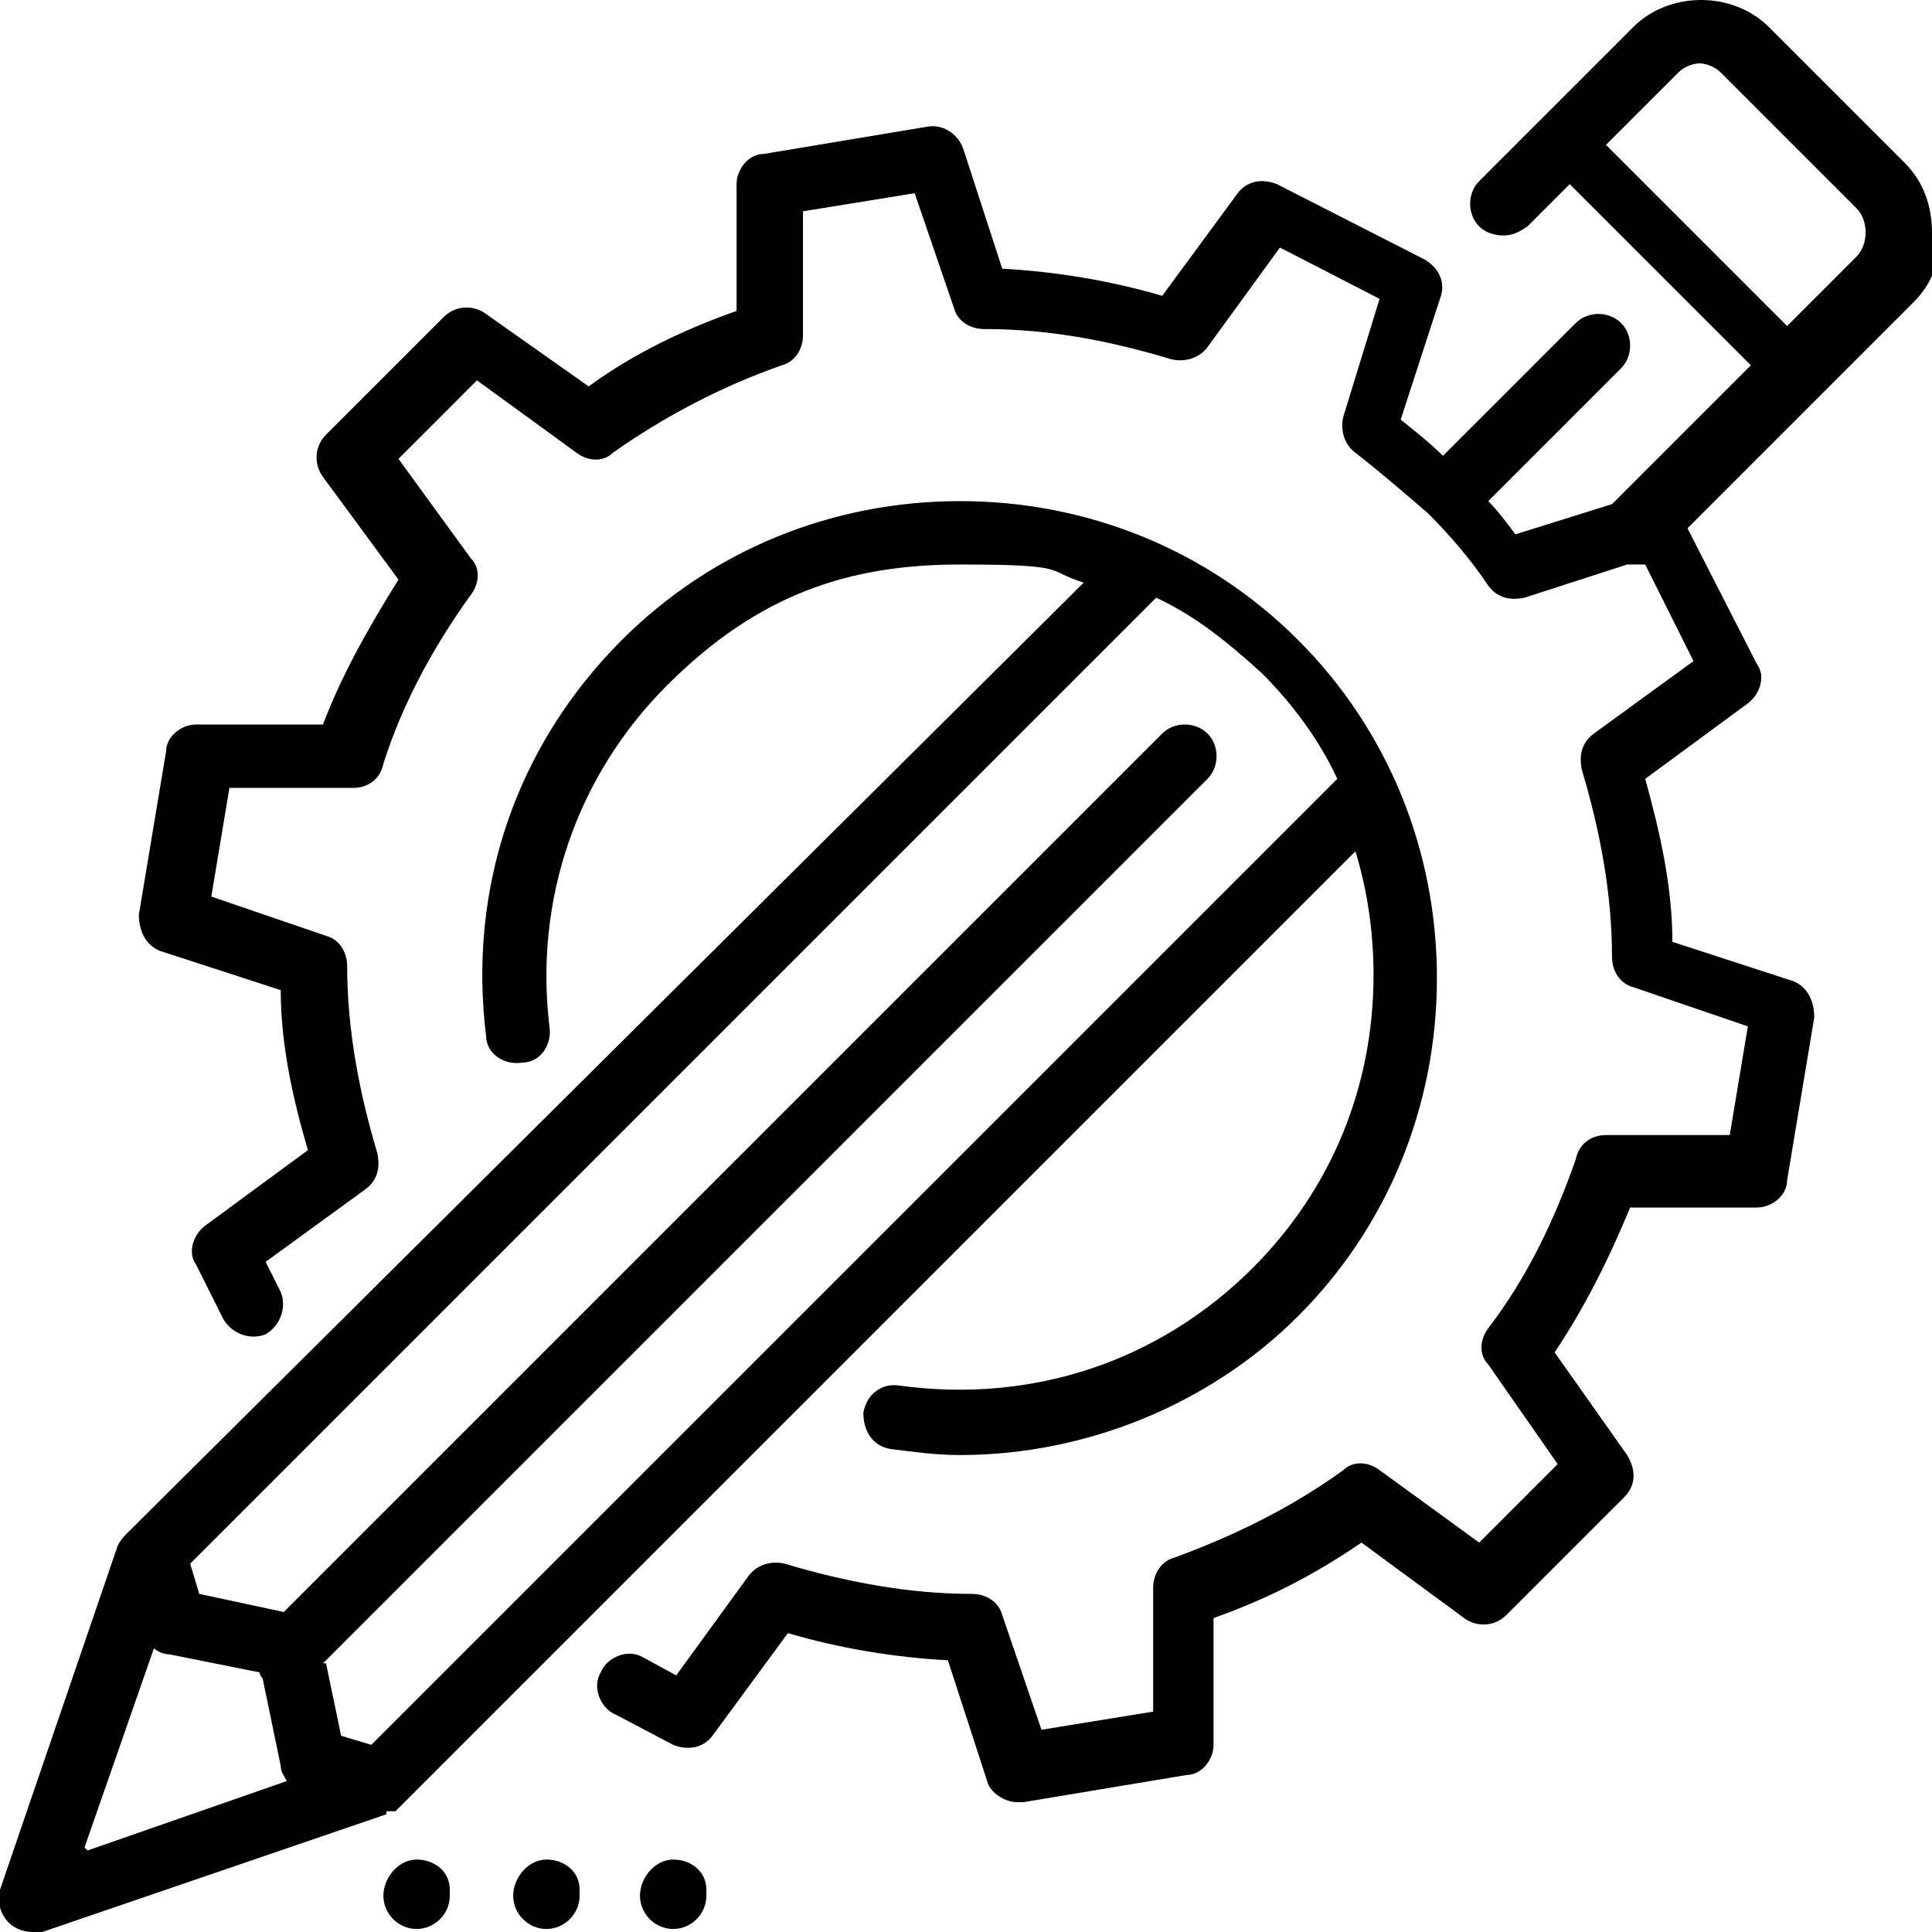
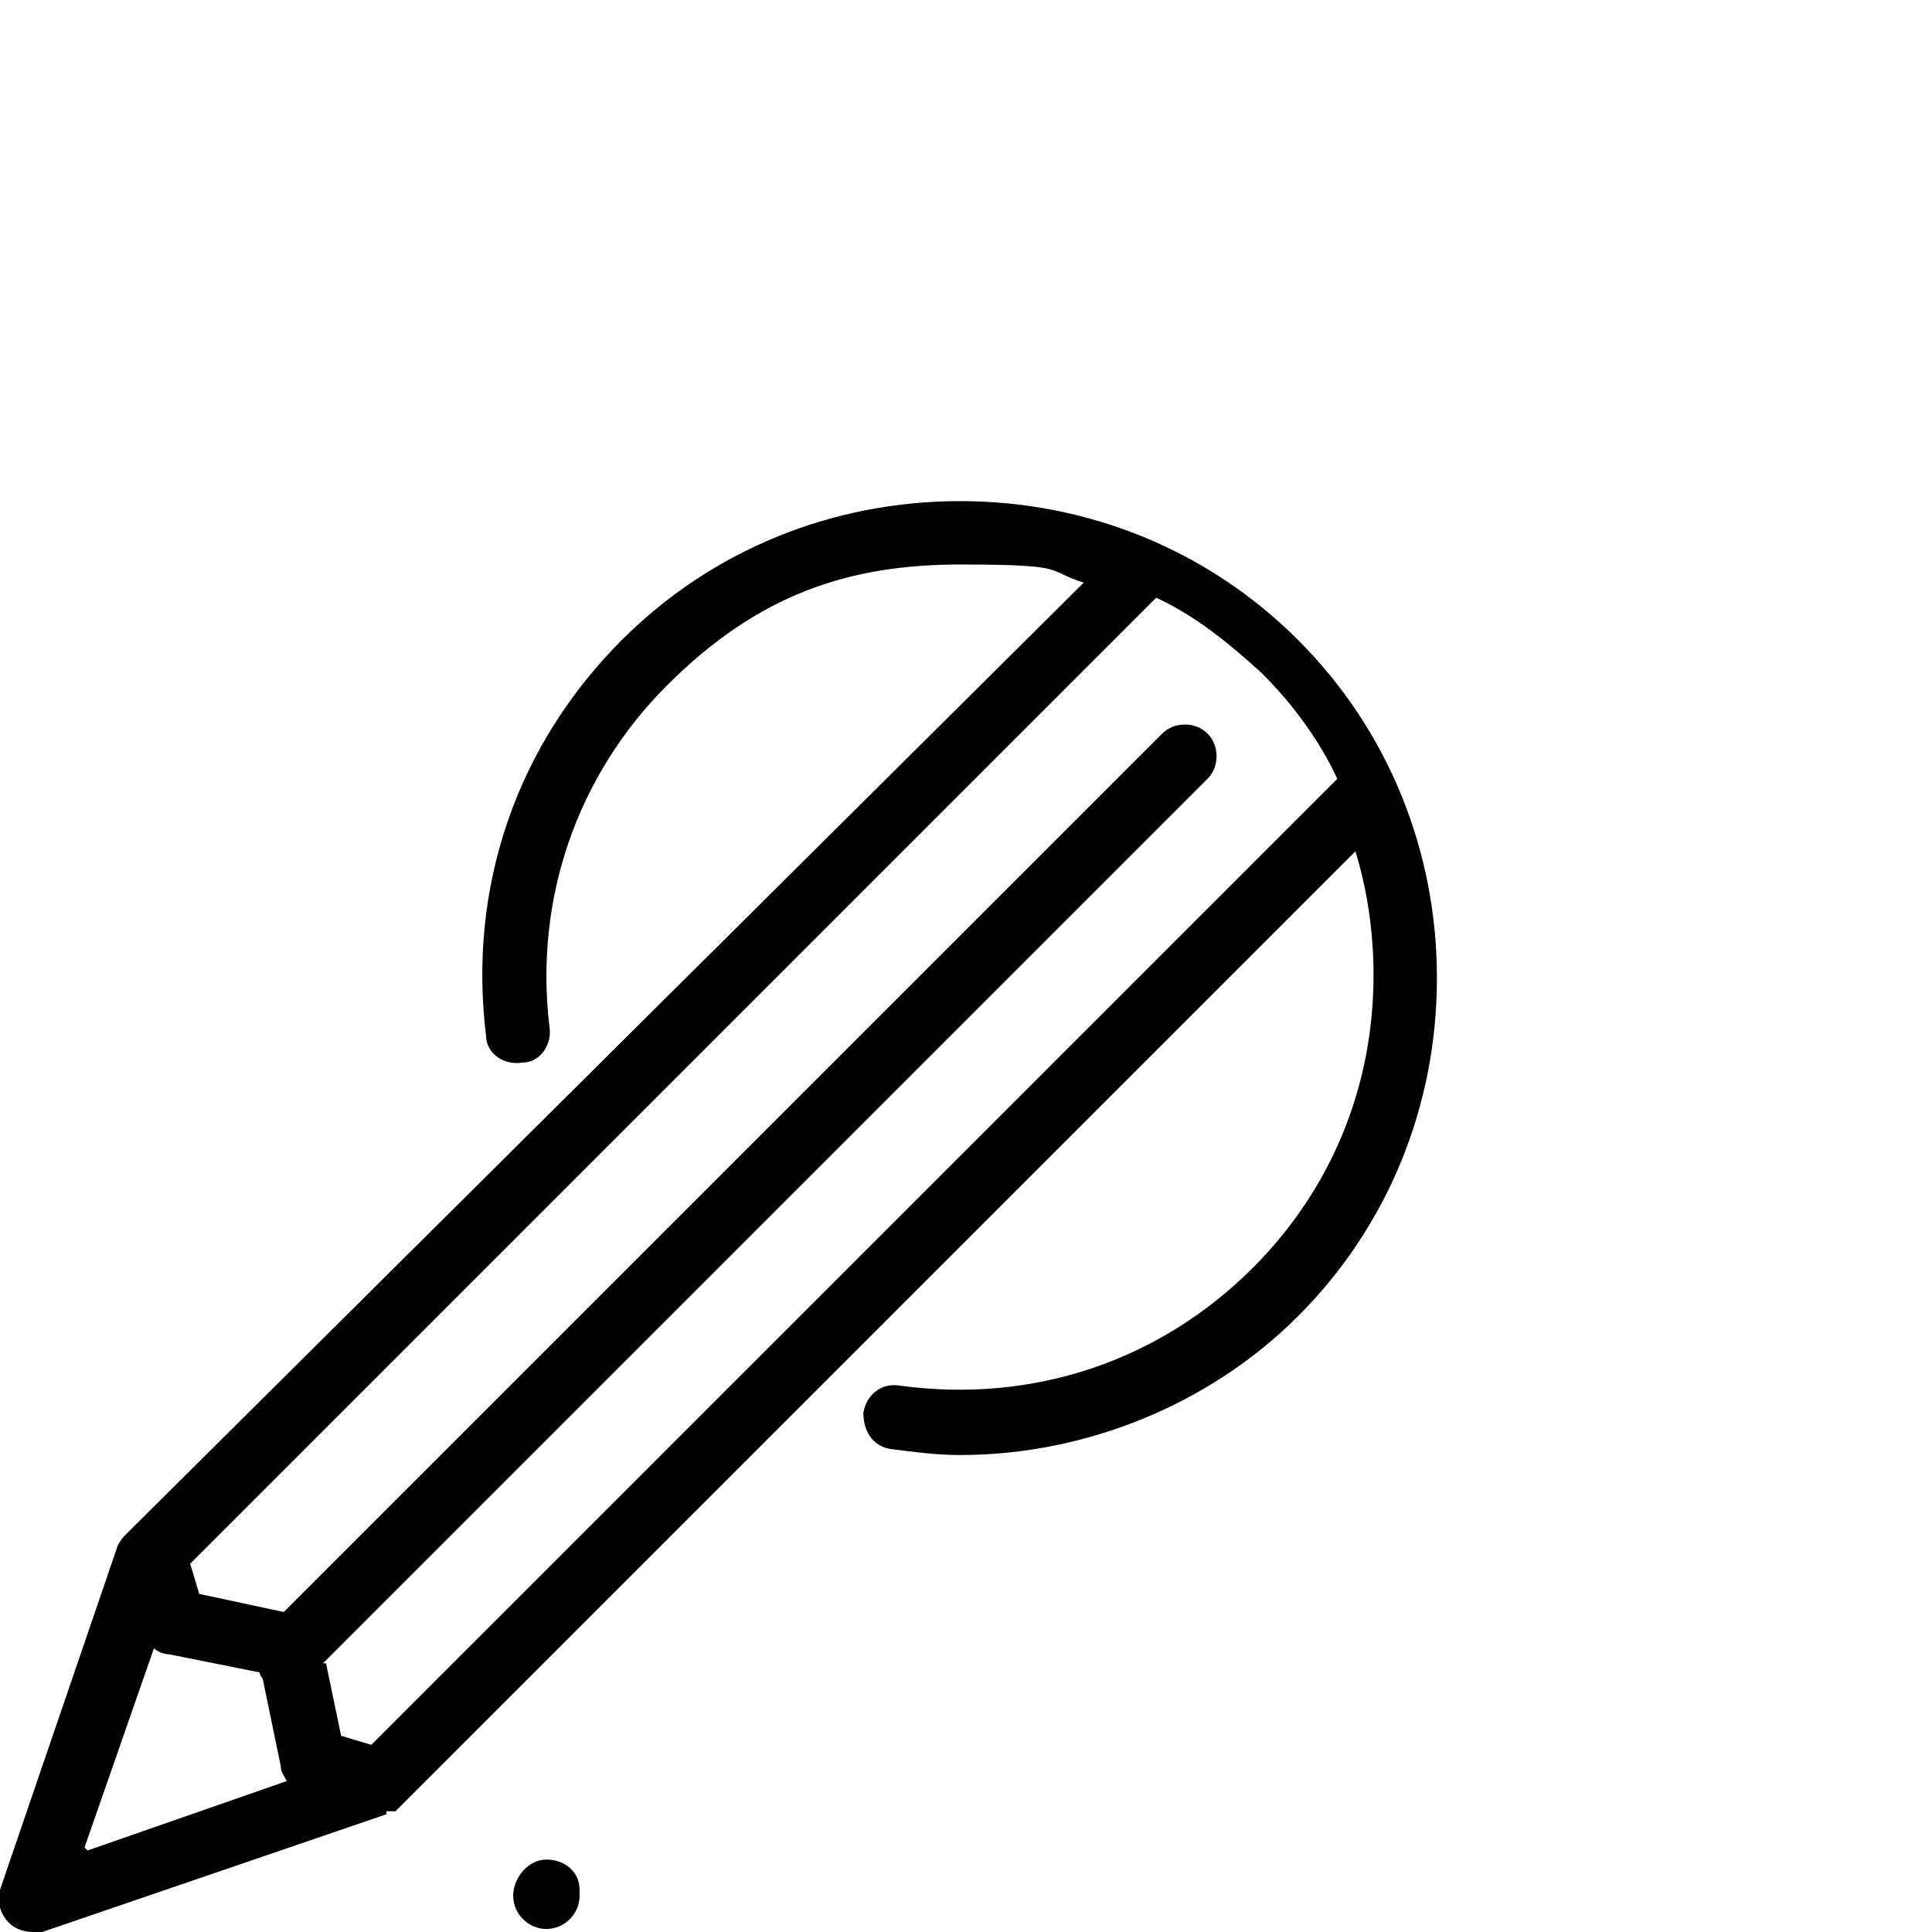
<svg xmlns="http://www.w3.org/2000/svg" id="Layer_1" version="1.1" viewBox="0 0 64 64">
-   <path d="M64,7.7c0-.9-.3-1.7-.9-2.3l-4.5-4.5c-1.2-1.2-3.3-1.2-4.5,0l-2.1,2.1-.9.9-2.1,2.1c-.4.4-.4,1.1,0,1.5.2.2.5.3.8.3s.5-.1.8-.3l1.4-1.4,6,6-4.6,4.6-3.2,1c-.3-.4-.6-.8-.9-1.1l4.4-4.4c.4-.4.4-1.1,0-1.5-.4-.4-1.1-.4-1.5,0l-4.4,4.4c-.4-.4-.9-.8-1.4-1.2l1.3-4c.2-.5,0-1-.5-1.3l-4.9-2.5c-.5-.2-1-.1-1.3.3l-2.5,3.4c-1.7-.5-3.5-.8-5.3-.9l-1.3-4c-.2-.5-.7-.8-1.2-.7l-5.4.9c-.5,0-.9.5-.9,1v4.2c-1.7.6-3.4,1.4-4.9,2.5l-3.4-2.4c-.4-.3-1-.3-1.4.1l-3.9,3.9c-.4.4-.4,1-.1,1.4l2.5,3.4c-1,1.6-1.9,3.2-2.5,4.8h-4.2c-.5,0-1,.4-1,.9l-.9,5.4c0,.5.2,1,.7,1.2l4,1.3c0,1.8.4,3.6.9,5.3l-3.4,2.5c-.4.3-.6.9-.3,1.3l.9,1.8c.3.5.9.7,1.4.5.5-.3.7-.9.5-1.4l-.5-1,3.3-2.4c.4-.3.5-.7.4-1.2-.6-2-1-4.1-1-6.2,0-.5-.3-.9-.7-1l-3.8-1.3.6-3.6h4.1c.5,0,.9-.3,1-.8.6-1.9,1.6-3.8,2.9-5.6.3-.4.3-.9,0-1.2l-2.4-3.3,2.6-2.6,3.3,2.4c.4.3.9.3,1.2,0,1.7-1.2,3.6-2.2,5.6-2.9.4-.1.7-.5.7-1v-4.1s3.7-.6,3.7-.6l1.3,3.8c.1.4.5.7,1,.7,2.2,0,4.2.4,6.2,1,.4.1.9,0,1.2-.4l2.4-3.3,3.3,1.7-1.2,3.9c-.1.4,0,.9.4,1.2.9.7,1.7,1.4,2.4,2,.7.7,1.4,1.5,2,2.4.3.4.7.5,1.2.4l3.4-1.1c0,0,.2,0,.3,0s.2,0,.3,0l1.6,3.2-3.3,2.4c-.4.3-.5.7-.4,1.2.6,2,1,4.1,1,6.2,0,.5.3.9.7,1l3.8,1.3-.6,3.6h-4.1c-.5,0-.9.3-1,.8-.7,2-1.6,3.9-2.9,5.6-.3.4-.3.9,0,1.2l2.3,3.3-2.6,2.6-3.3-2.4c-.4-.3-.9-.3-1.2,0-1.8,1.3-3.7,2.2-5.6,2.9-.4.1-.7.5-.7,1v4.1s-3.7.6-3.7.6l-1.3-3.8c-.1-.4-.5-.7-1-.7-2.1,0-4.2-.4-6.2-1-.4-.1-.9,0-1.2.4l-2.4,3.3-1.1-.6c-.5-.3-1.2,0-1.4.5-.3.5,0,1.2.5,1.4l1.9,1c.5.2,1,.1,1.3-.3l2.5-3.4c1.7.5,3.5.8,5.3.9l1.3,4c.1.4.6.7,1,.7h0c0,0,.1,0,.2,0l5.4-.9c.5,0,.9-.5.9-1v-4.2c1.7-.6,3.3-1.4,4.9-2.5l3.4,2.5c.4.3,1,.3,1.4-.1l3.9-3.9c.4-.4.4-.9.1-1.4l-2.4-3.4c1-1.5,1.8-3.1,2.5-4.8h4.2c.5,0,1-.4,1-.9l.9-5.4c0-.5-.2-1-.7-1.2l-4-1.3c0-1.8-.4-3.6-.9-5.4l3.4-2.5c.4-.3.6-.9.3-1.3l-2.3-4.5,6.2-6.2s0,0,0,0l1.3-1.3c.6-.6.9-1.4.9-2.3ZM53.3,4.7l2.3-2.3c.2-.2.5-.3.7-.3s.5.1.7.3l4.5,4.5c.2.2.3.5.3.8s-.1.6-.3.8l-1.4,1.4s0,0,0,0l-.9.9-6-6Z" />
  <path d="M12.8,60s0,0,.1,0c0,0,0,0,0,0,0,0,0,0,.1,0,0,0,0,0,0,0,0,0,0,0,.1,0l31.8-31.8c.4,1.3.6,2.7.6,4.1,0,3.7-1.4,7.1-4,9.7-3.1,3.1-7.3,4.5-11.7,3.9-.6-.1-1.1.3-1.2.9,0,.6.3,1.1.9,1.2.8.1,1.5.2,2.3.2,4.2,0,8.3-1.7,11.2-4.6,3-3,4.6-7,4.6-11.2s-1.6-8.2-4.6-11.2c-3-3-7-4.6-11.2-4.6s-8.2,1.6-11.2,4.6c-3.5,3.5-5.1,8.2-4.5,13.1,0,.6.6,1,1.2.9.6,0,1-.6.9-1.2-.5-4.2.9-8.3,3.9-11.3s6-4,9.7-4,2.8.2,4.1.6L4.2,50.8c-.1.1-.2.2-.3.4h0s0,0,0,0L0,62.6c-.1.4,0,.8.3,1.1.2.2.5.3.8.3h0c.1,0,.2,0,.3,0l11.4-3.9s0,0,0,0ZM2.8,61.2l2.3-6.6c.1.1.3.2.5.2l3,.6c0,0,0,.1.1.2l.6,2.9c0,.2.1.3.2.5l-6.6,2.3ZM10.7,55.1l29.3-29.3c.4-.4.4-1.1,0-1.5-.4-.4-1.1-.4-1.5,0l-29.1,29.1-2.8-.6-.3-1,32-32c1.3.6,2.4,1.5,3.5,2.5,1,1,1.9,2.2,2.5,3.5l-32,32-1-.3-.5-2.4Z" />
-   <path d="M13.8,61.6c-.6,0-1.1.6-1.1,1.2s.5,1.1,1.1,1.1,1.1-.5,1.1-1.1v-.2c0-.6-.5-1-1.1-1Z" />
  <path d="M18.1,61.6c-.6,0-1.1.6-1.1,1.2s.5,1.1,1.1,1.1,1.1-.5,1.1-1.1v-.2c0-.6-.5-1-1.1-1Z" />
-   <path d="M22.3,61.6c-.6,0-1.1.6-1.1,1.2s.5,1.1,1.1,1.1,1.1-.5,1.1-1.1v-.2c0-.6-.5-1-1.1-1Z" />
</svg>